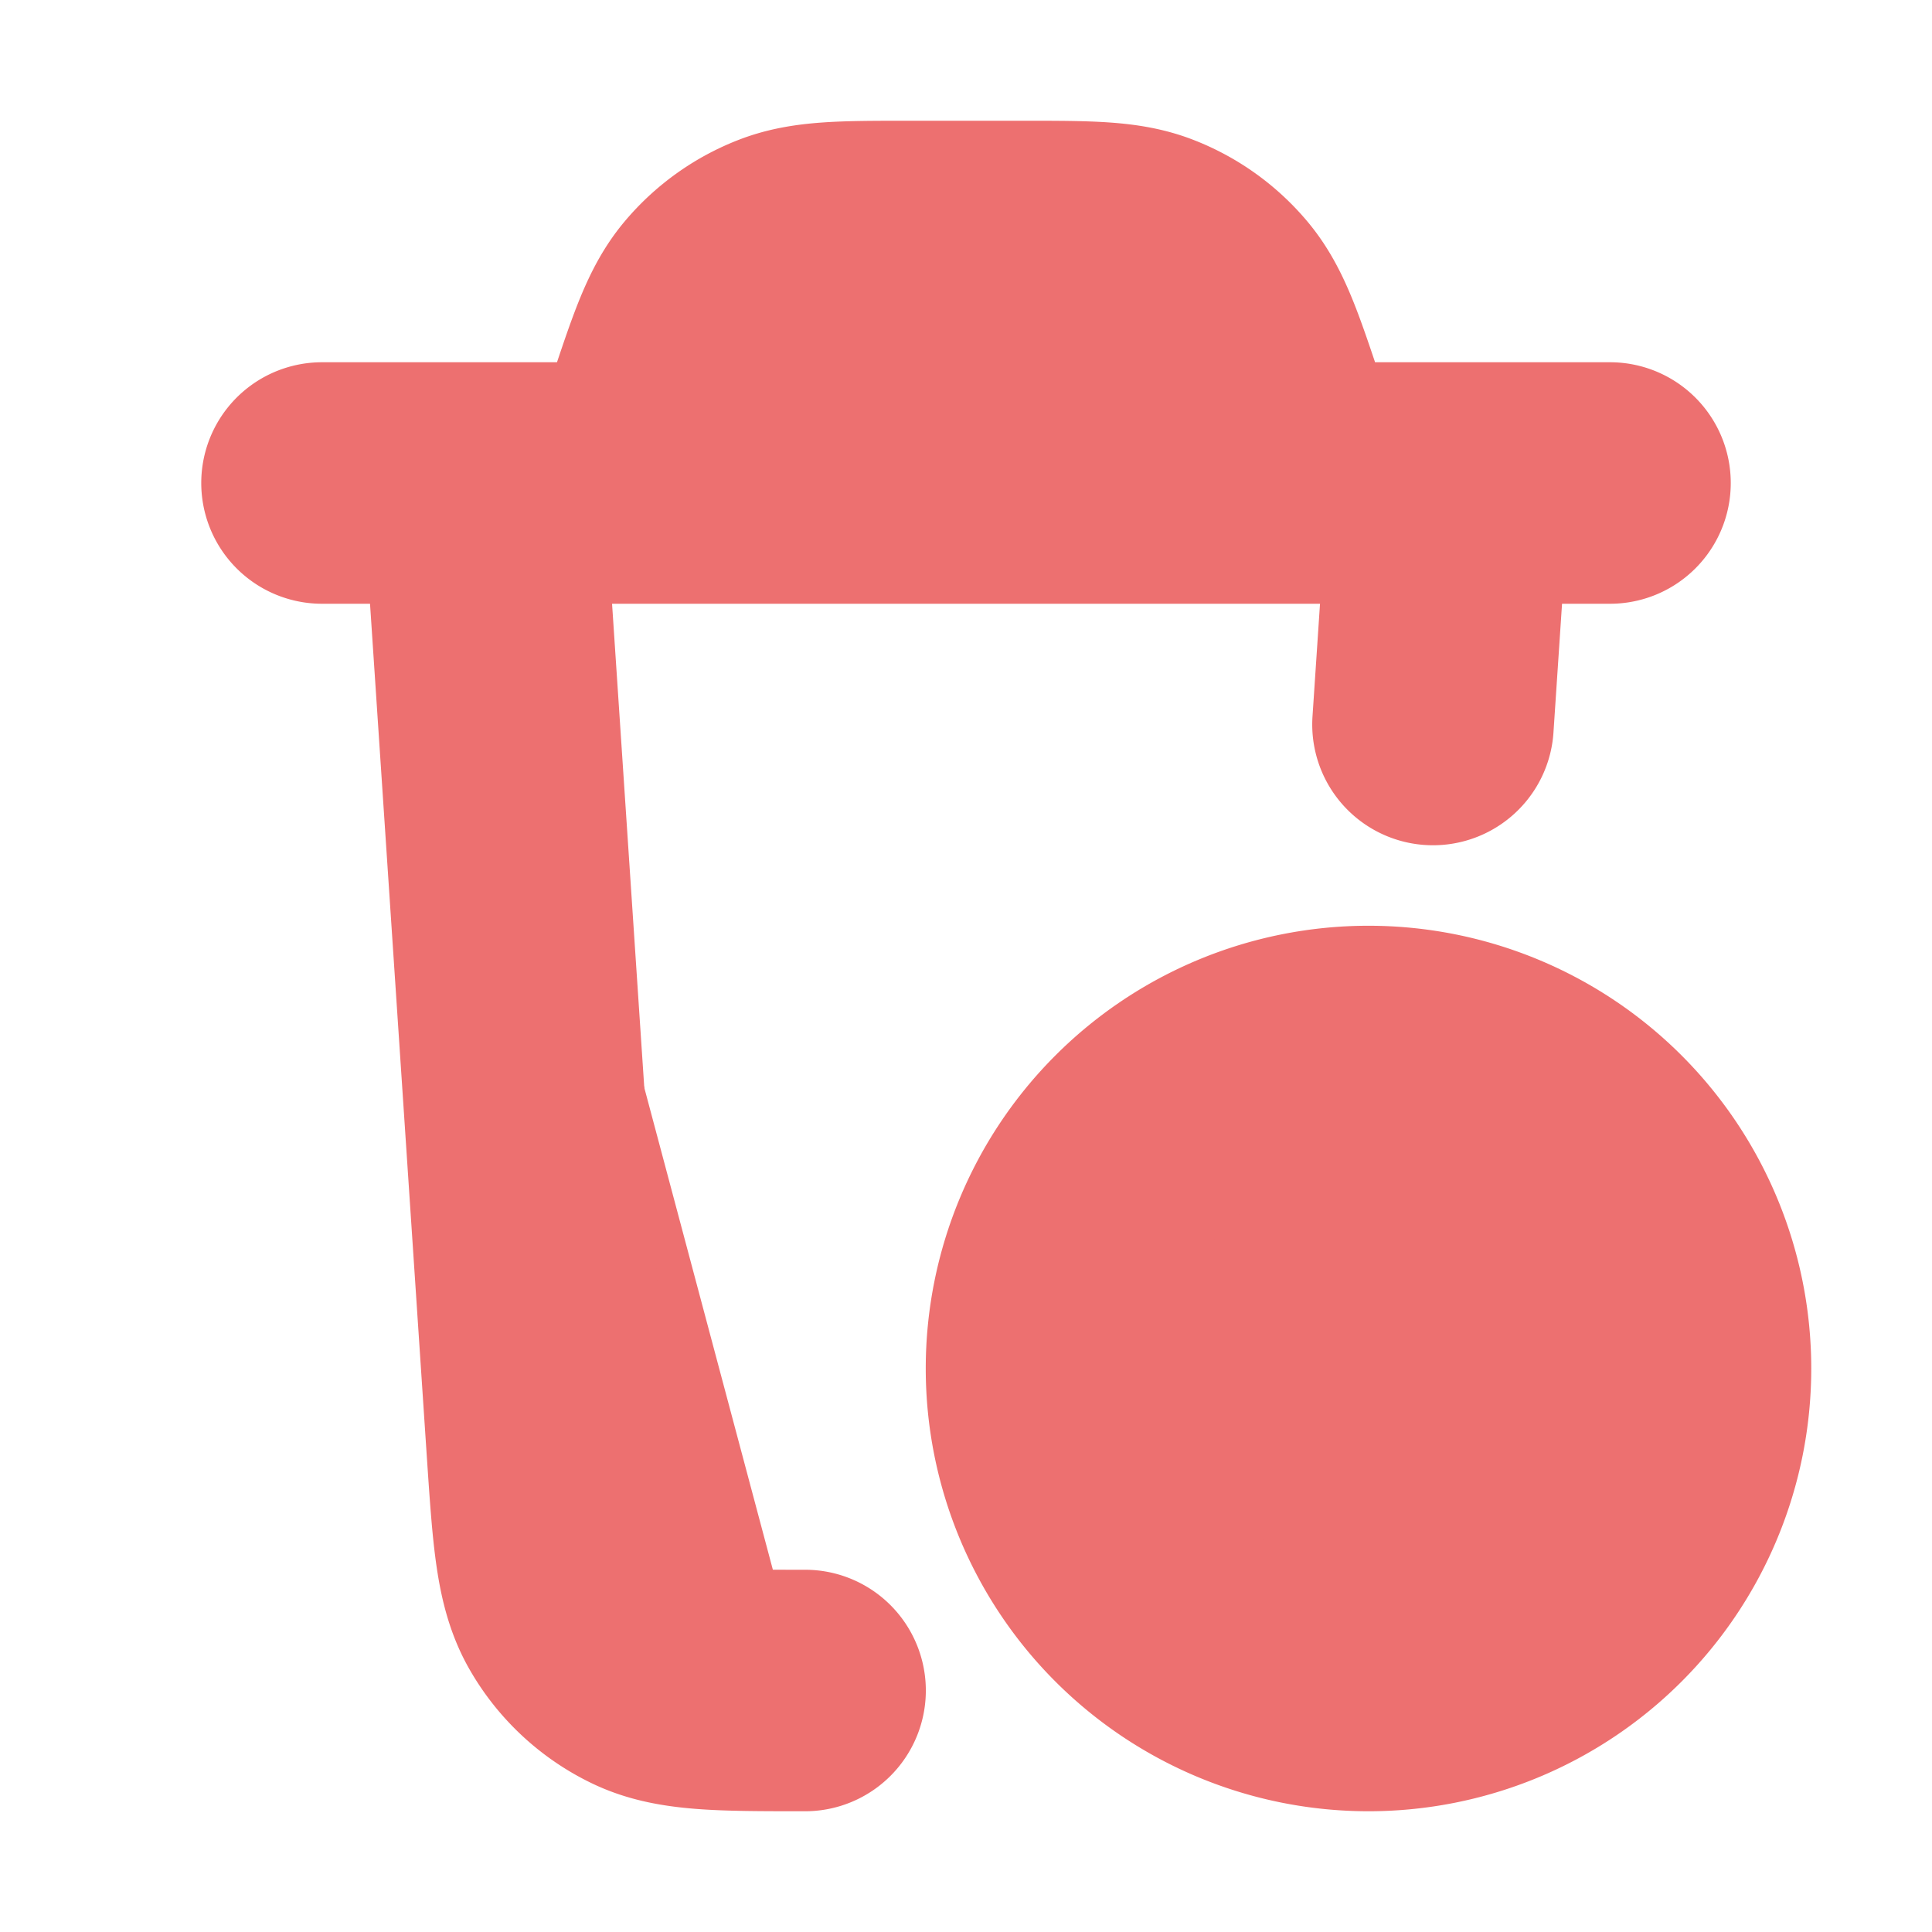
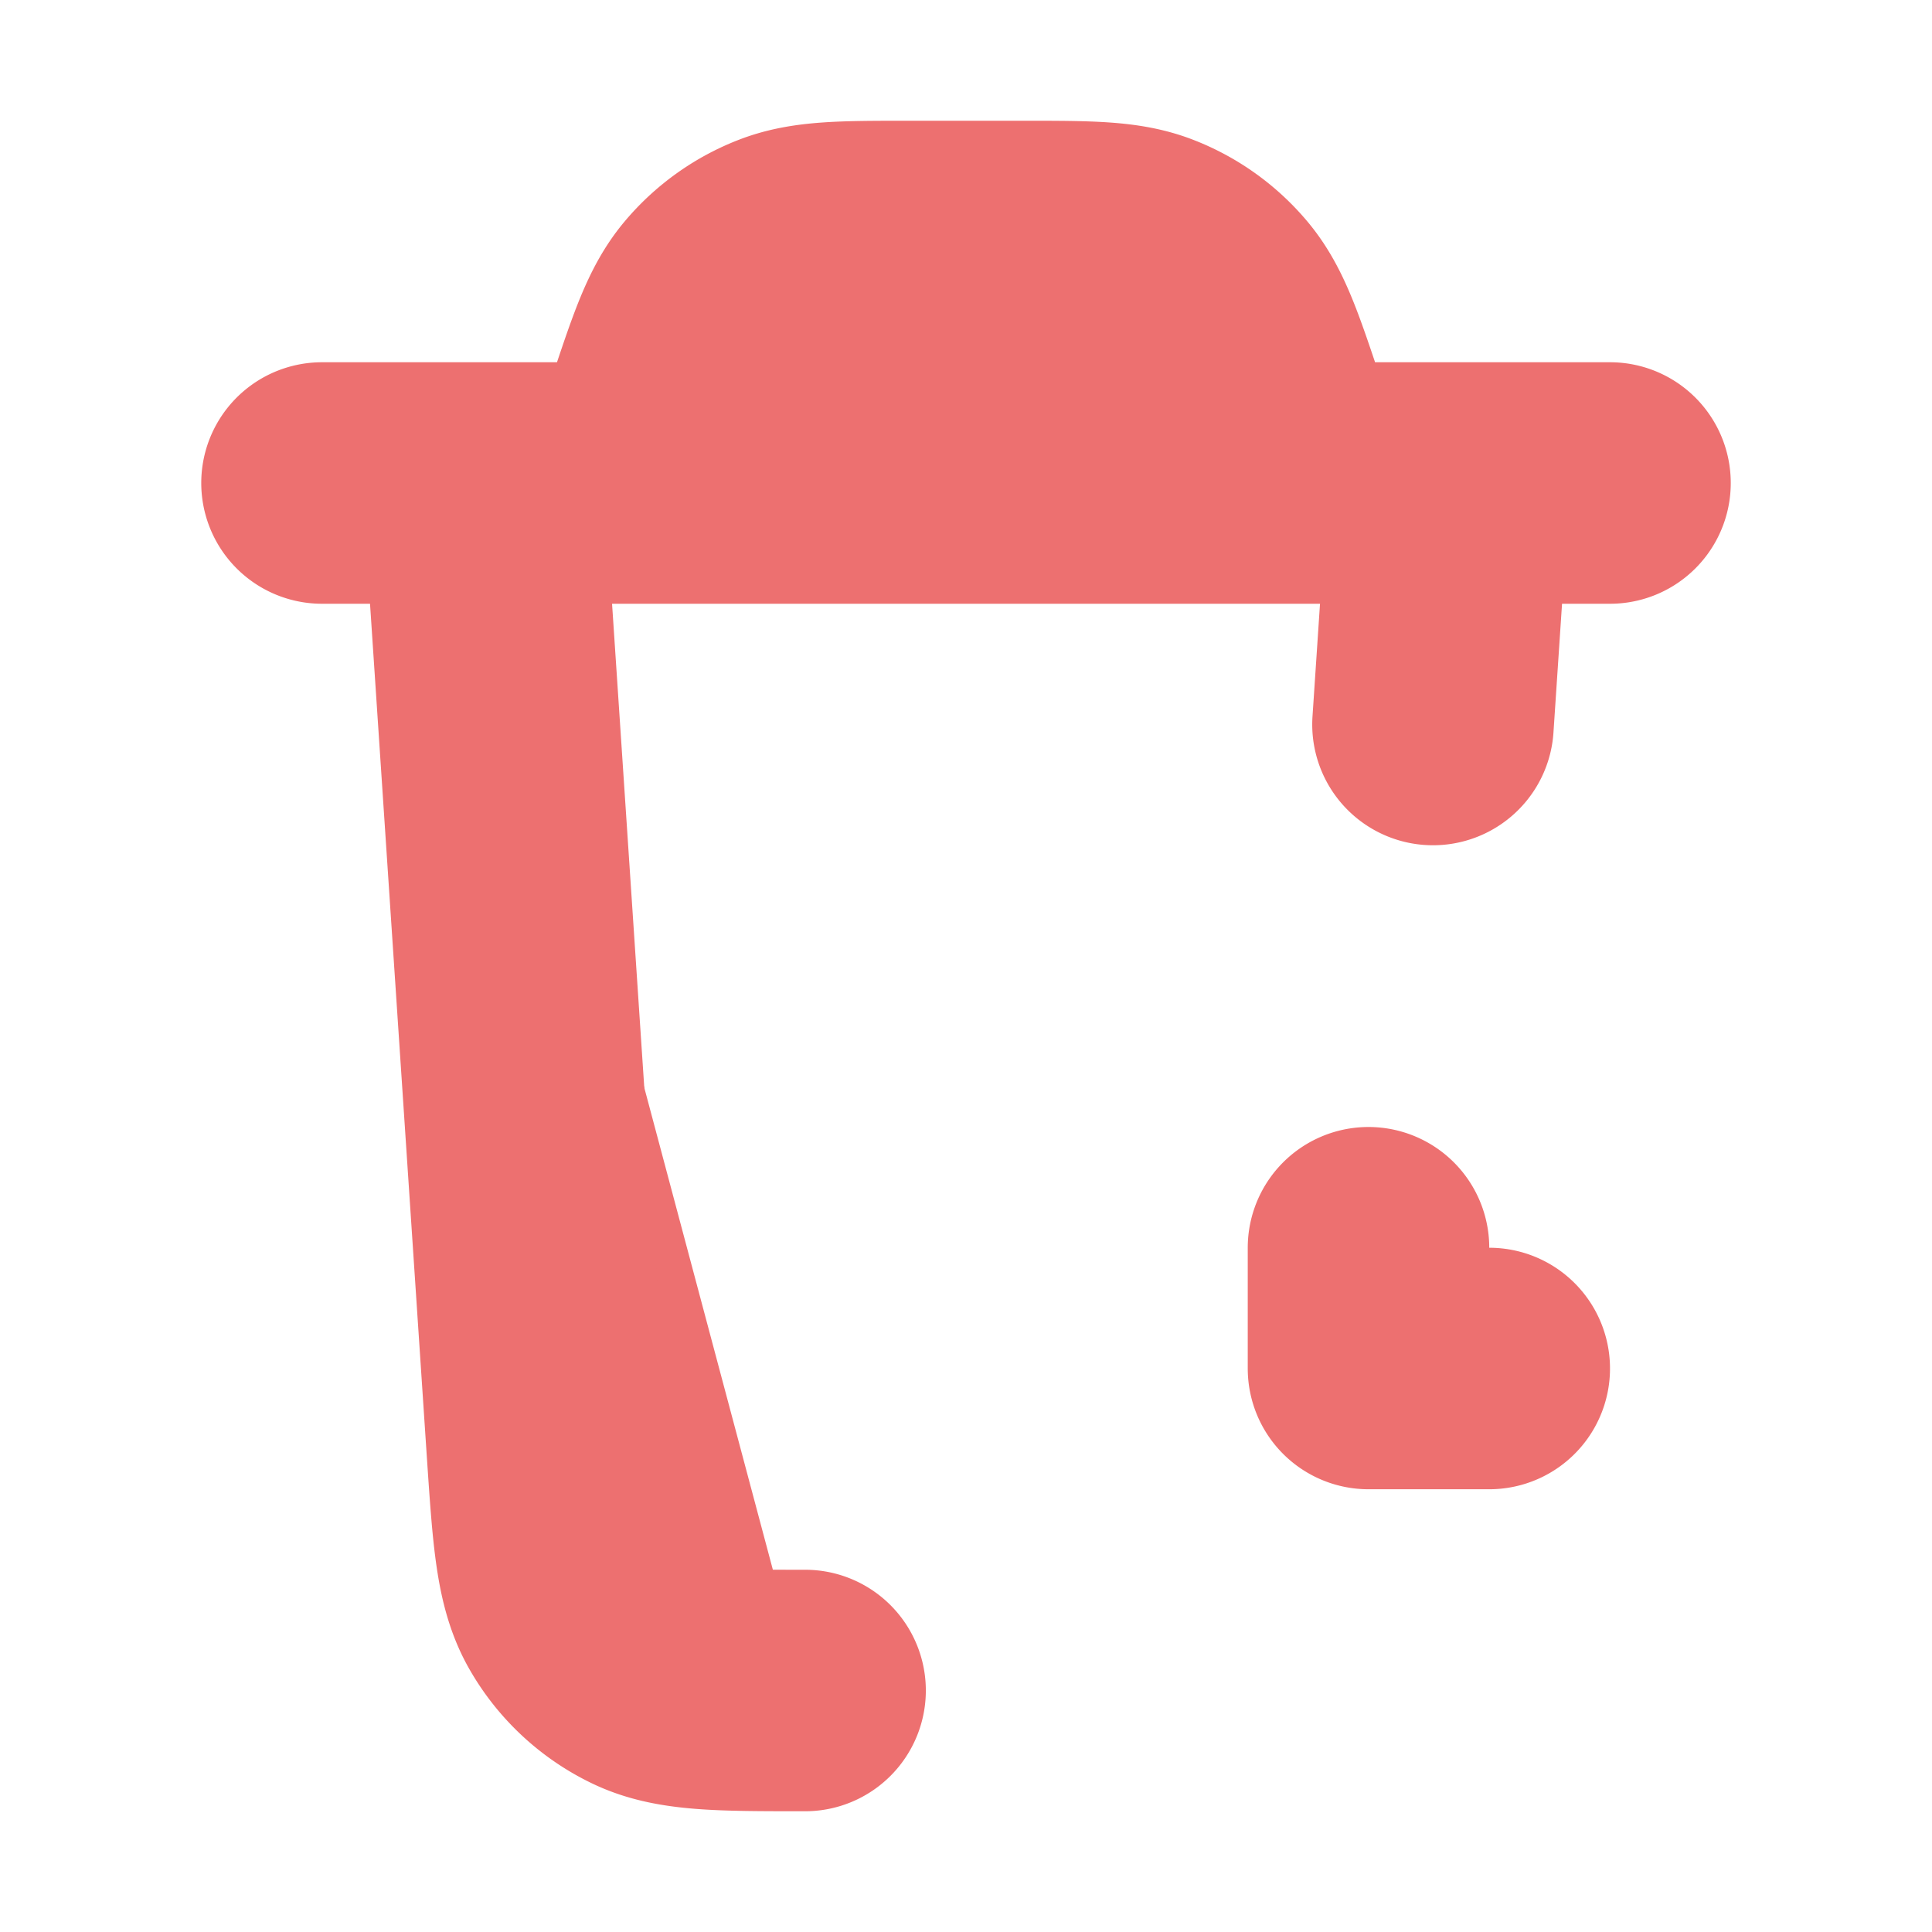
<svg xmlns="http://www.w3.org/2000/svg" fill="#ED7070" viewBox="0 0 24 24">
-   <path stroke="#ED7070" stroke-linecap="round" stroke-linejoin="round" stroke-width="3" d="m6 6 .8 12.013c.071 1.052.106 1.578.333 1.977A2 2 0 0 0 8 20.8c.413.2.942.2 2.001.2m8-15-.2 3M4 6h16m-4 0-.27-.812c-.263-.787-.394-1.18-.637-1.471a2 2 0 0 0-.803-.578C13.938 3 13.524 3 12.694 3h-1.388c-.829 0-1.244 0-1.596.139a2 2 0 0 0-.803.578c-.243.29-.374.684-.636 1.471L8 6m9 9.5V17h1.5m2.5 0a4 4 0 1 1-8 0 4 4 0 0 1 8 0Z" />
+   <path stroke="#ED7070" stroke-linecap="round" stroke-linejoin="round" stroke-width="3" d="m6 6 .8 12.013c.071 1.052.106 1.578.333 1.977A2 2 0 0 0 8 20.8c.413.2.942.2 2.001.2m8-15-.2 3M4 6h16m-4 0-.27-.812c-.263-.787-.394-1.18-.637-1.471a2 2 0 0 0-.803-.578C13.938 3 13.524 3 12.694 3h-1.388c-.829 0-1.244 0-1.596.139a2 2 0 0 0-.803.578c-.243.29-.374.684-.636 1.471L8 6m9 9.5V17h1.5m2.5 0Z" />
</svg>